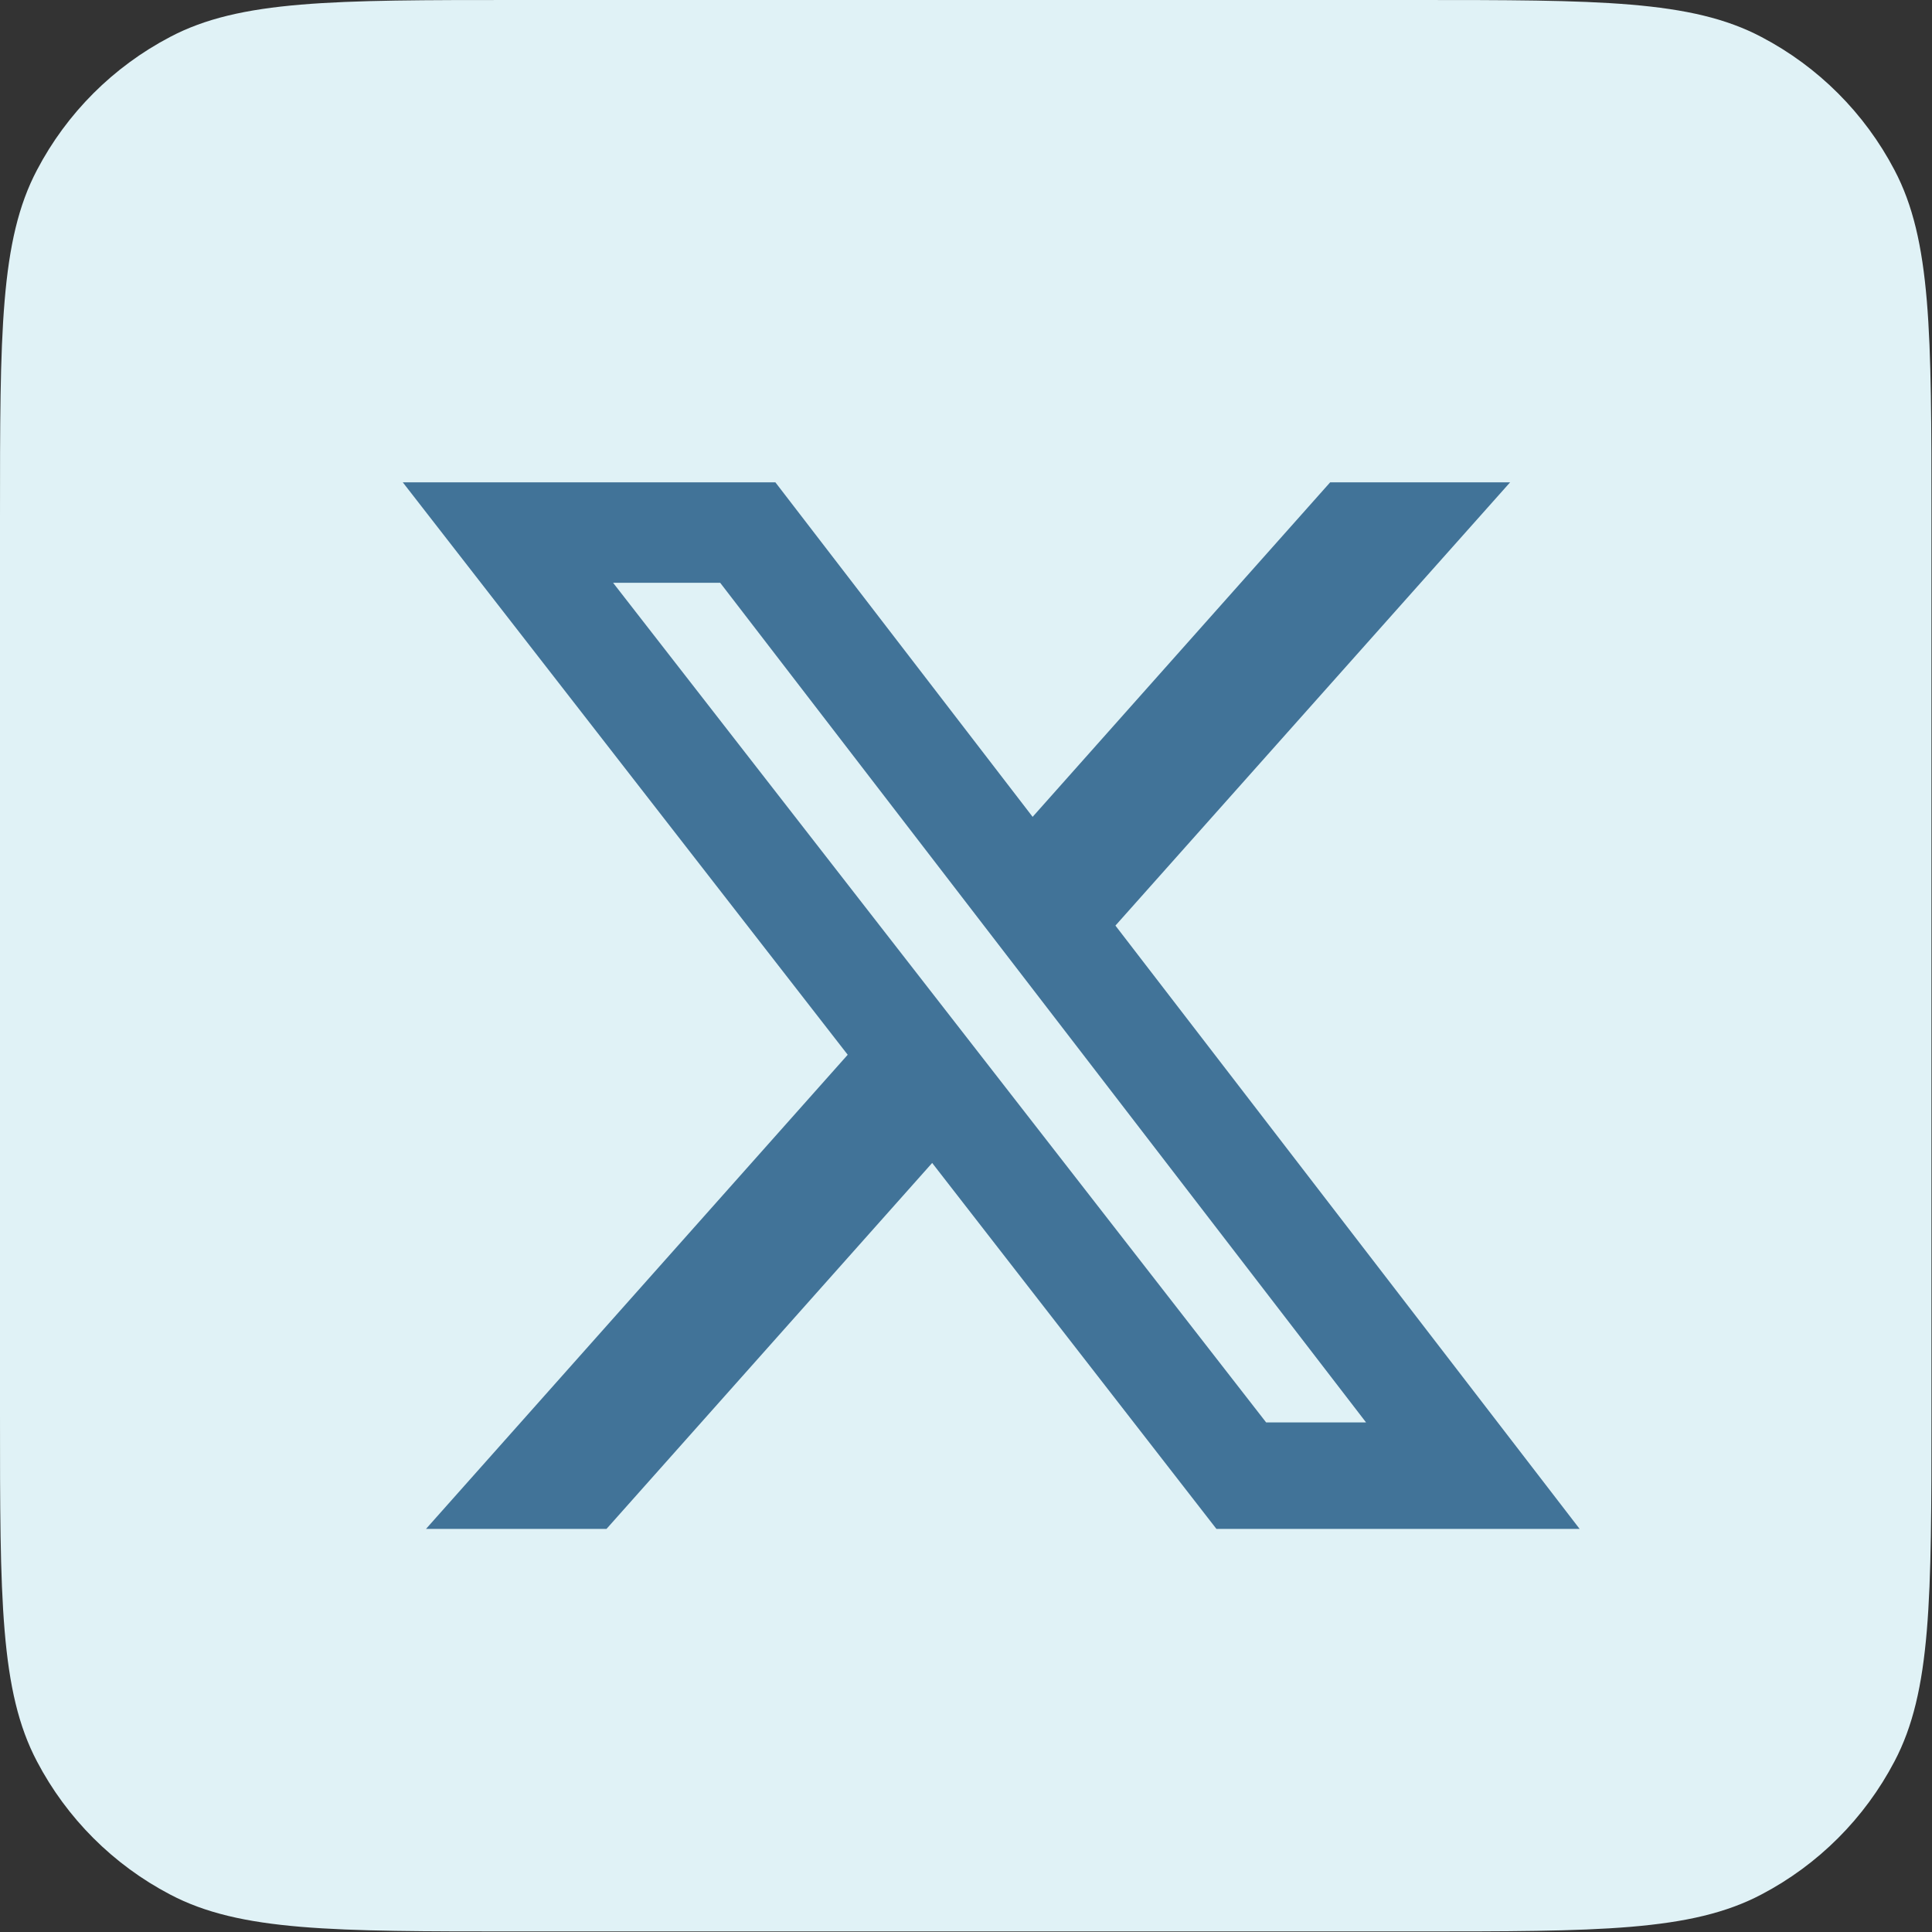
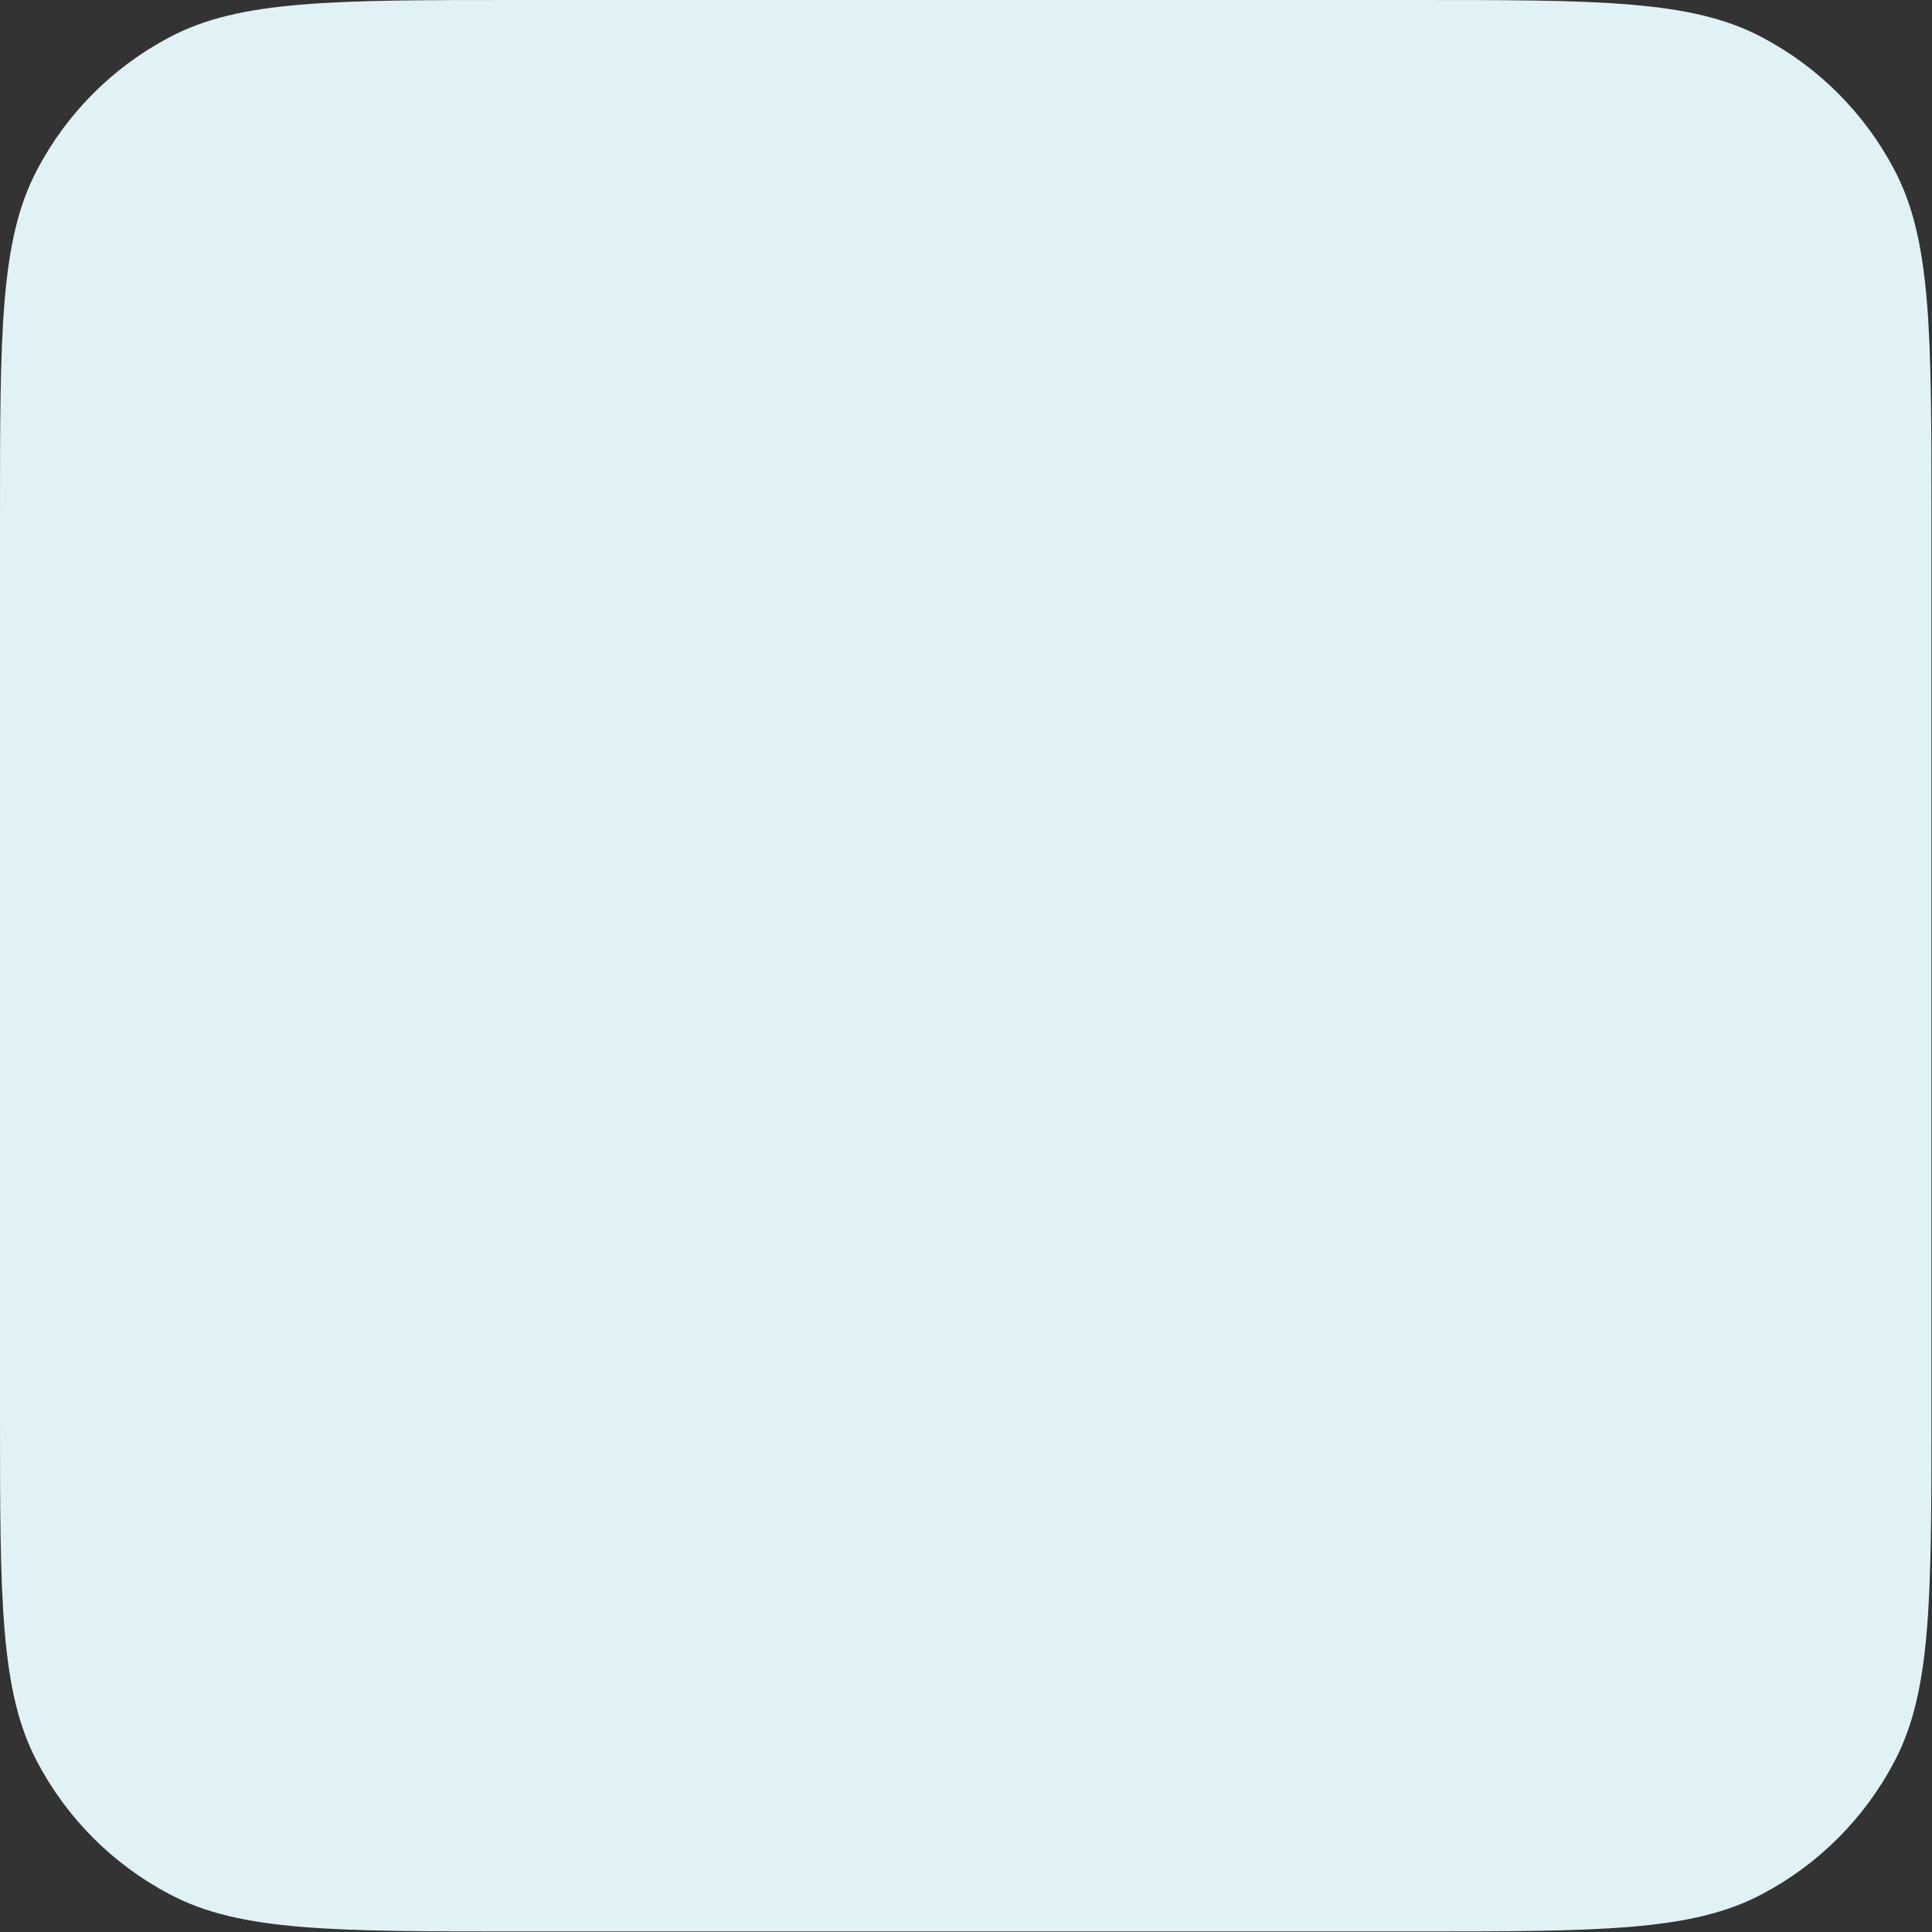
<svg xmlns="http://www.w3.org/2000/svg" width="35" height="35" viewBox="0 0 35 35" fill="none">
  <rect x="0" y="0" width="35" height="35" fill="#333333" stroke="none" />
  <path d="M0 9.38C0 6.03 1.3411e-05 4.35 0.67 3.08C1.21 2.05 2.05 1.21 3.08 0.67C4.35 -1.71065e-05 6.03 0 9.38 0H25.61C28.96 0 30.64 -1.71065e-05 31.91 0.67C32.94 1.21 33.78 2.05 34.32 3.08C34.99 4.35 34.99 6.03 34.99 9.38V25.61C34.99 28.96 34.99 30.64 34.32 31.91C33.78 32.94 32.94 33.78 31.91 34.32C30.64 34.99 28.96 34.99 25.61 34.99H9.38C6.03 34.99 4.35 34.99 3.08 34.32C2.05 33.78 1.21 32.94 0.67 31.91C1.3411e-05 30.64 0 28.96 0 25.61V9.38Z" fill="#E0F2F6" />
-   <path d="M22.937 25.768H24.747L13.047 10.558H11.107L22.937 25.768ZM24.087 8.738H27.357L20.207 16.768L28.617 27.698H22.037L16.887 21.068L10.987 27.698H7.717L15.357 19.108L7.297 8.738H14.047L18.707 14.798L24.097 8.738H24.087Z" fill="#417398" />
</svg>